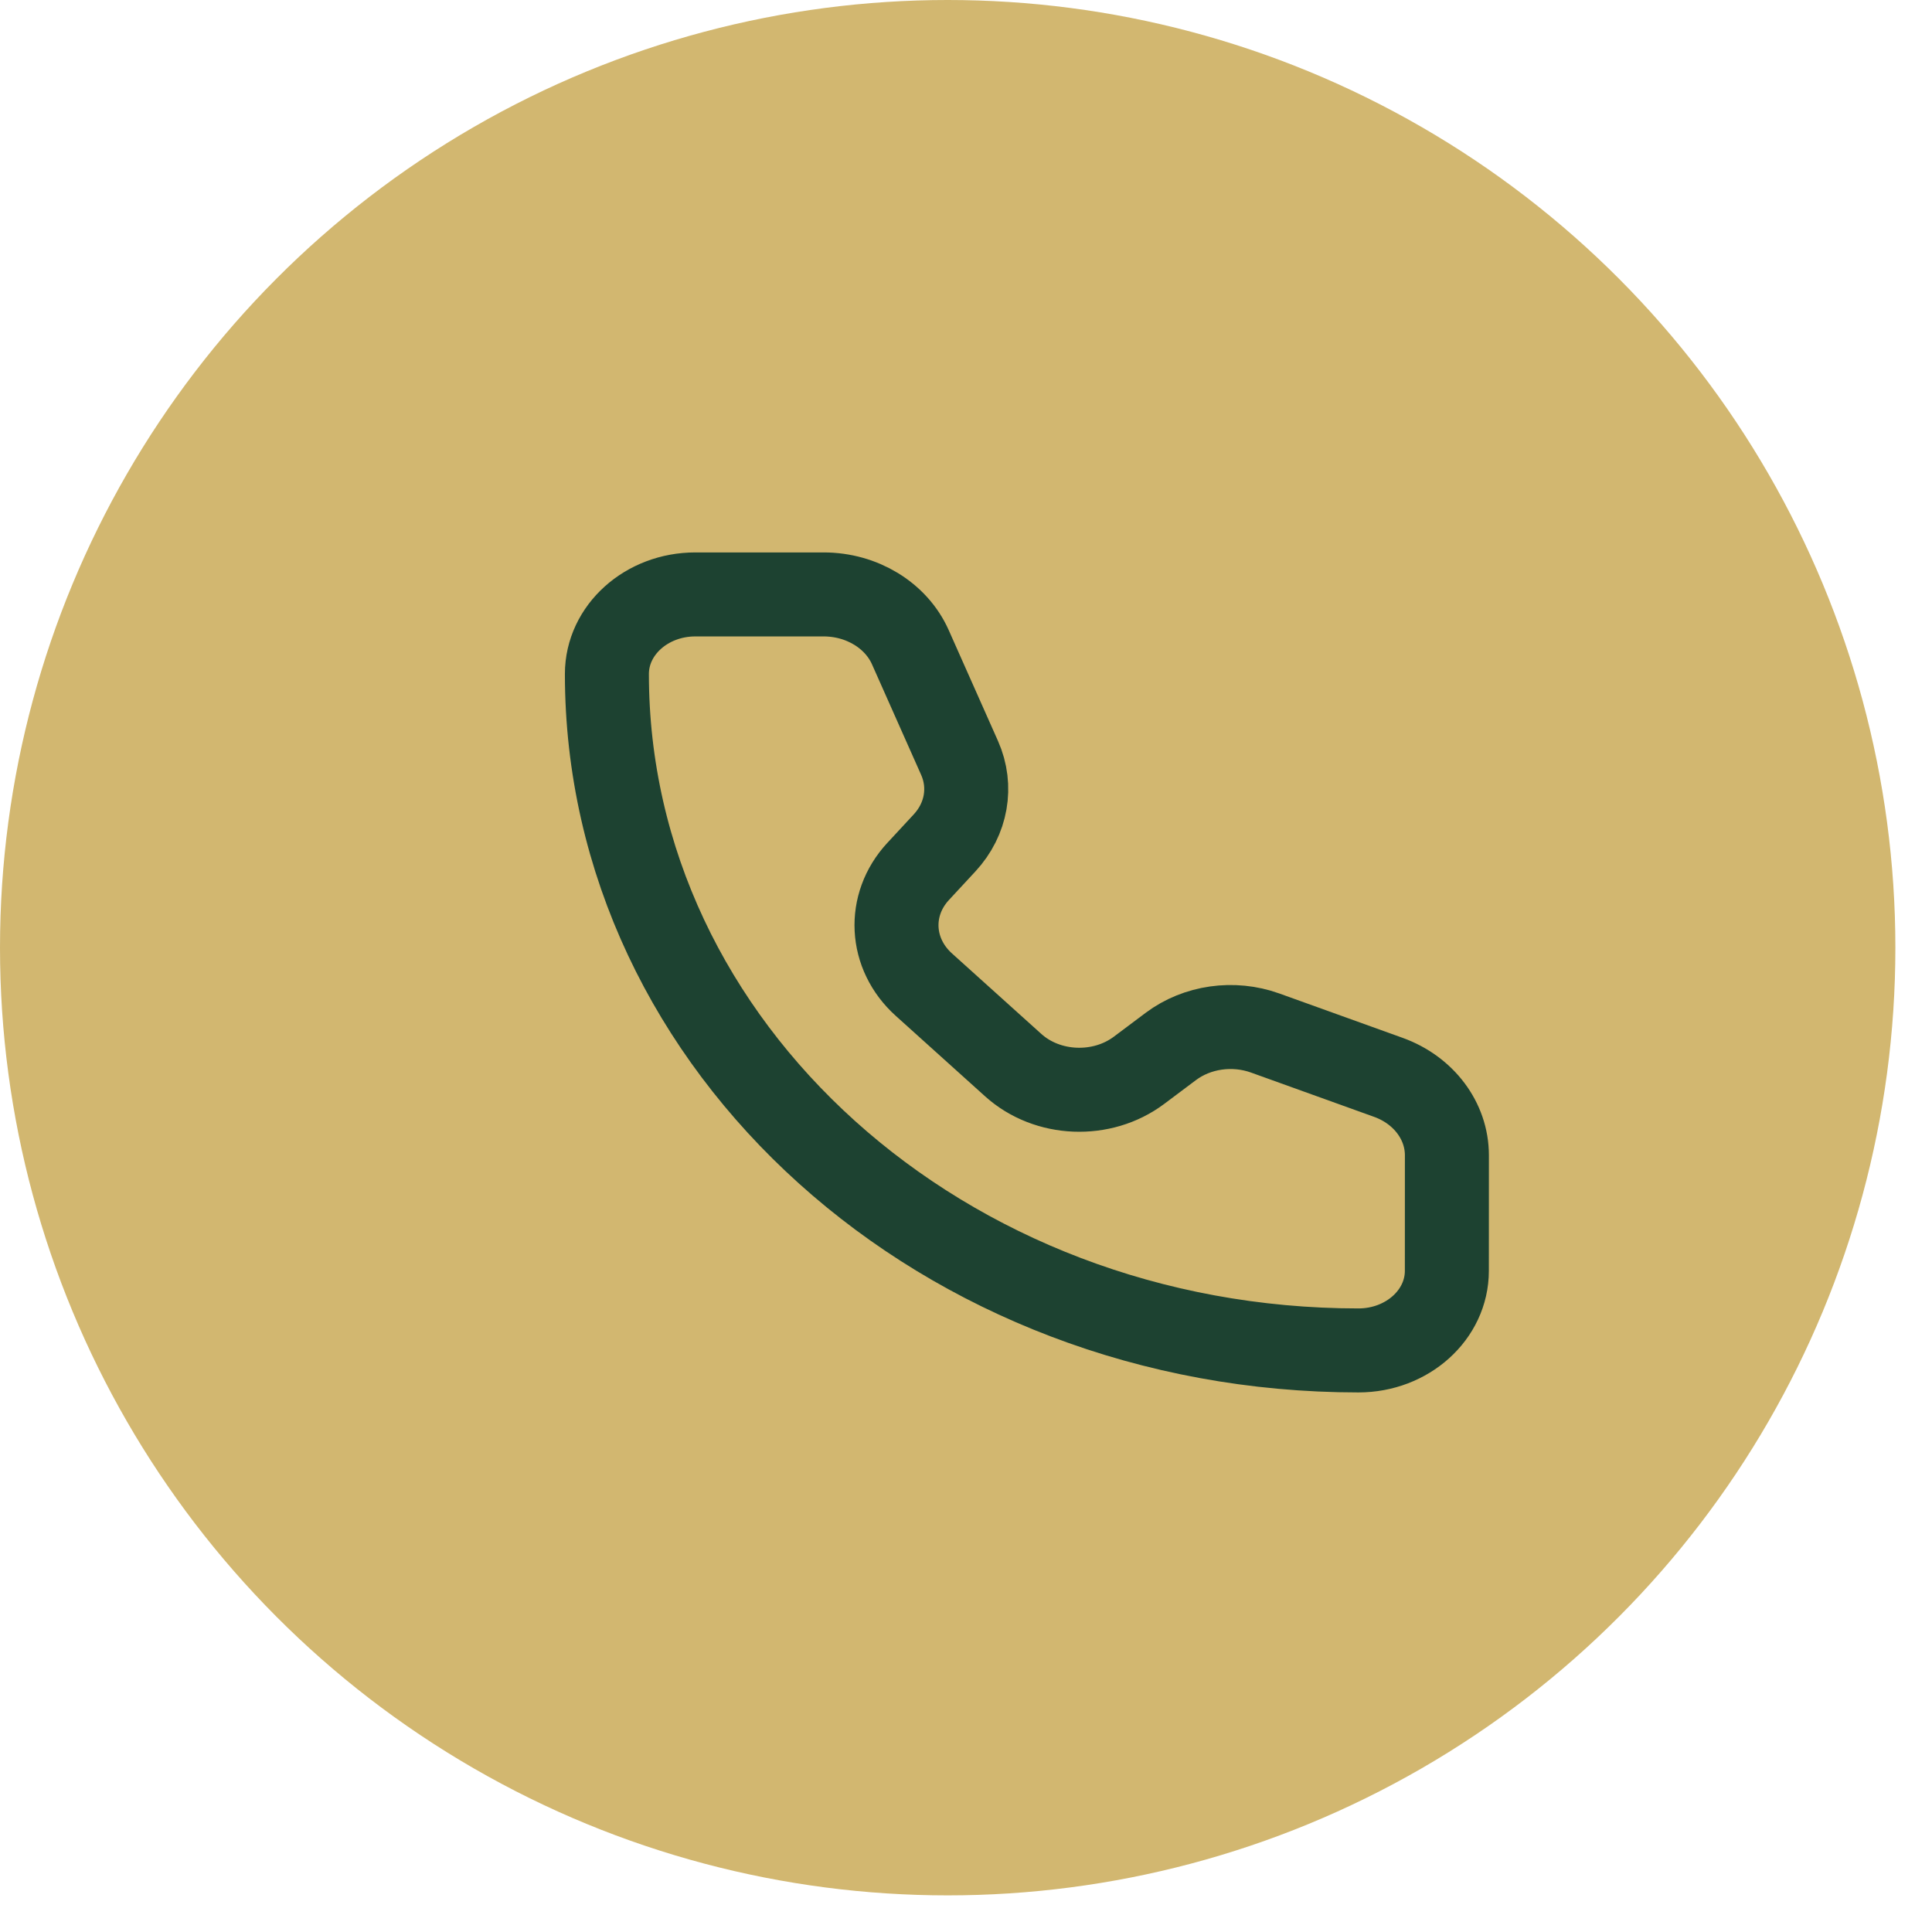
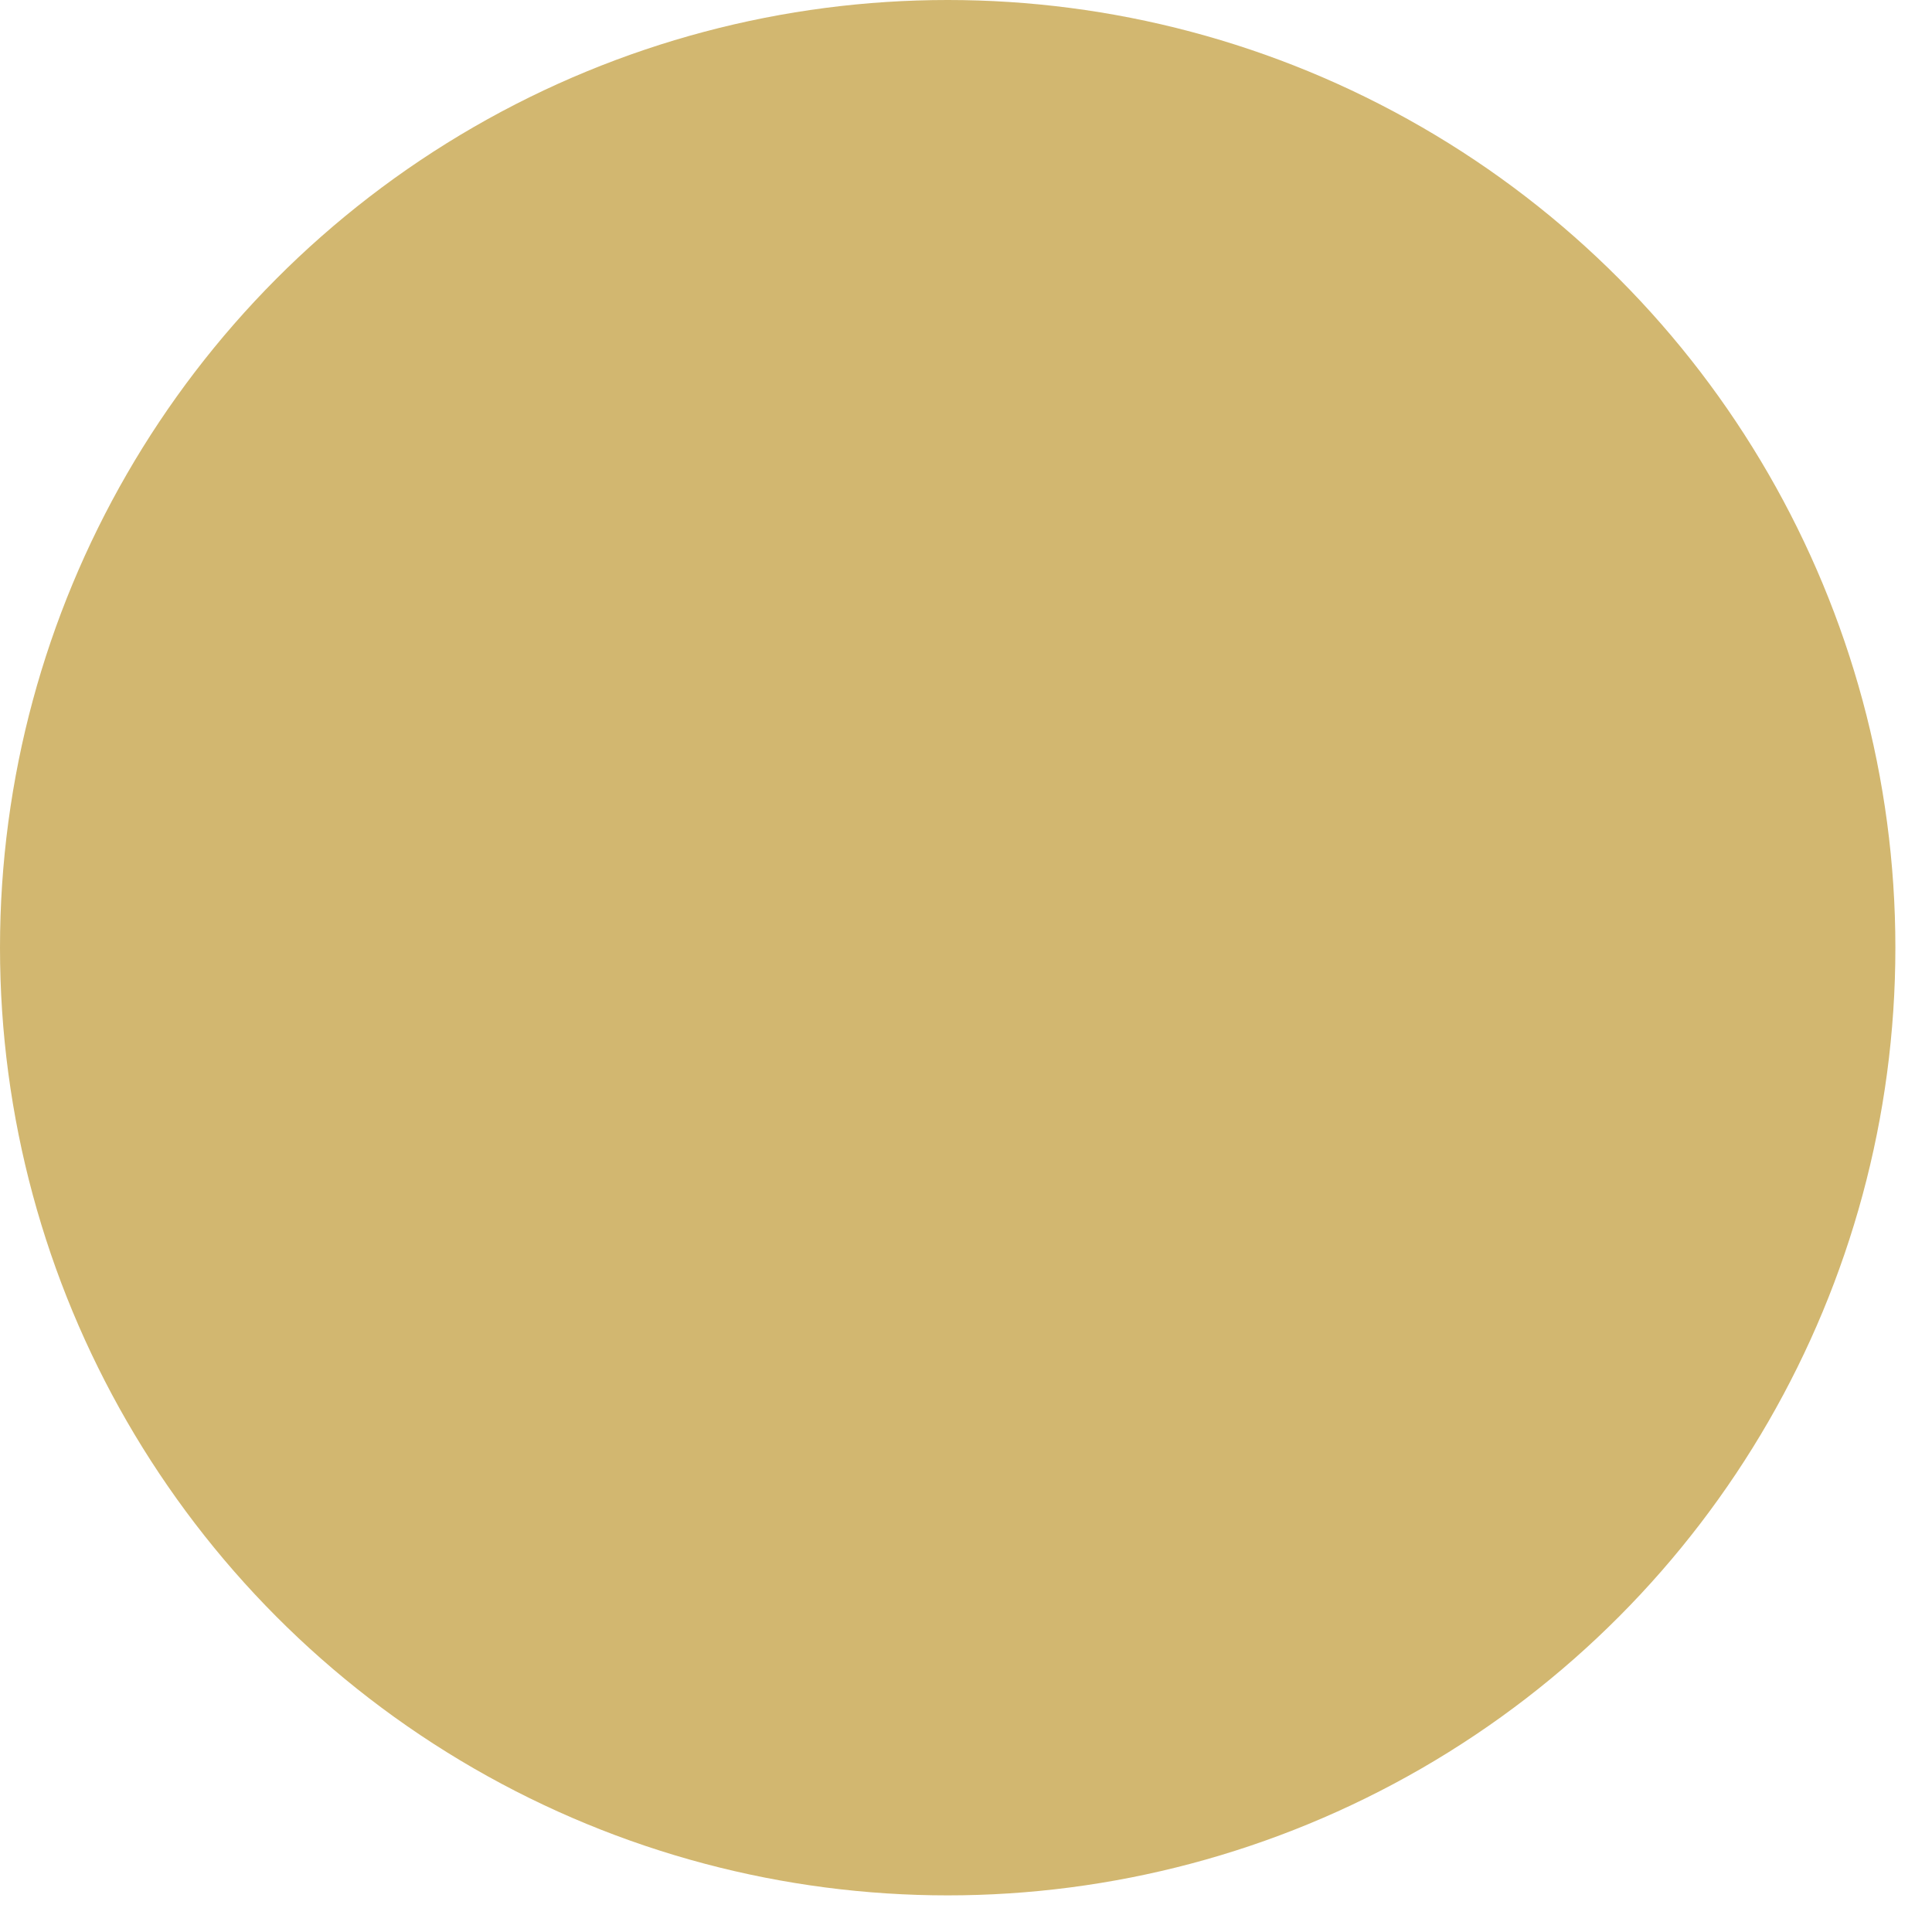
<svg xmlns="http://www.w3.org/2000/svg" width="46" height="46" viewBox="0 0 46 46" fill="none">
  <circle cx="22.564" cy="22.564" r="22.564" fill="#D2B770" />
-   <path d="M21.675 15.41C21.337 14.651 20.52 14.153 19.611 14.153H16.555C15.393 14.153 14.45 15.001 14.45 16.047C14.45 24.942 22.462 32.153 32.344 32.153C33.507 32.153 34.449 31.304 34.449 30.258L34.45 27.507C34.45 26.689 33.897 25.953 33.053 25.65L30.124 24.596C29.366 24.323 28.503 24.446 27.876 24.916L27.12 25.483C26.237 26.145 24.938 26.093 24.125 25.361L21.997 23.444C21.184 22.712 21.124 21.544 21.86 20.749L22.49 20.069C23.013 19.505 23.15 18.728 22.847 18.046L21.675 15.41Z" stroke="#1D4231" stroke-width="2" stroke-linecap="round" stroke-linejoin="round" />
</svg>